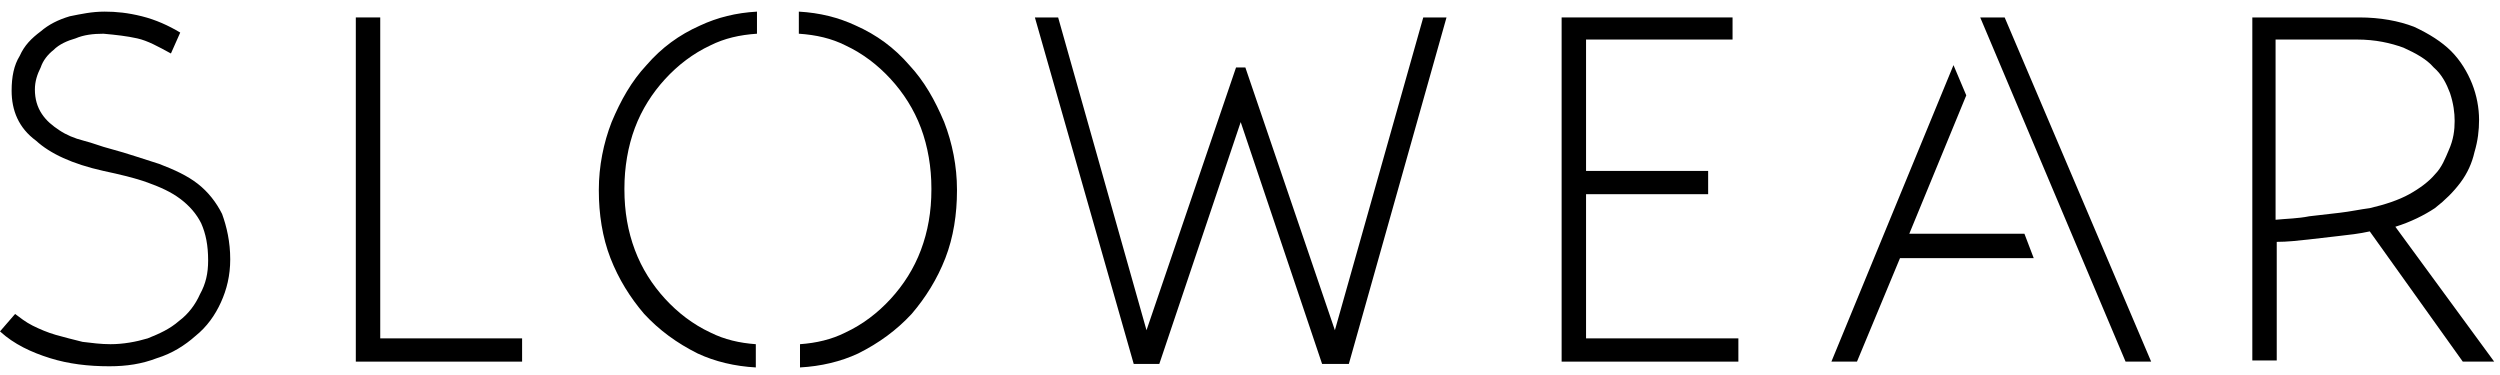
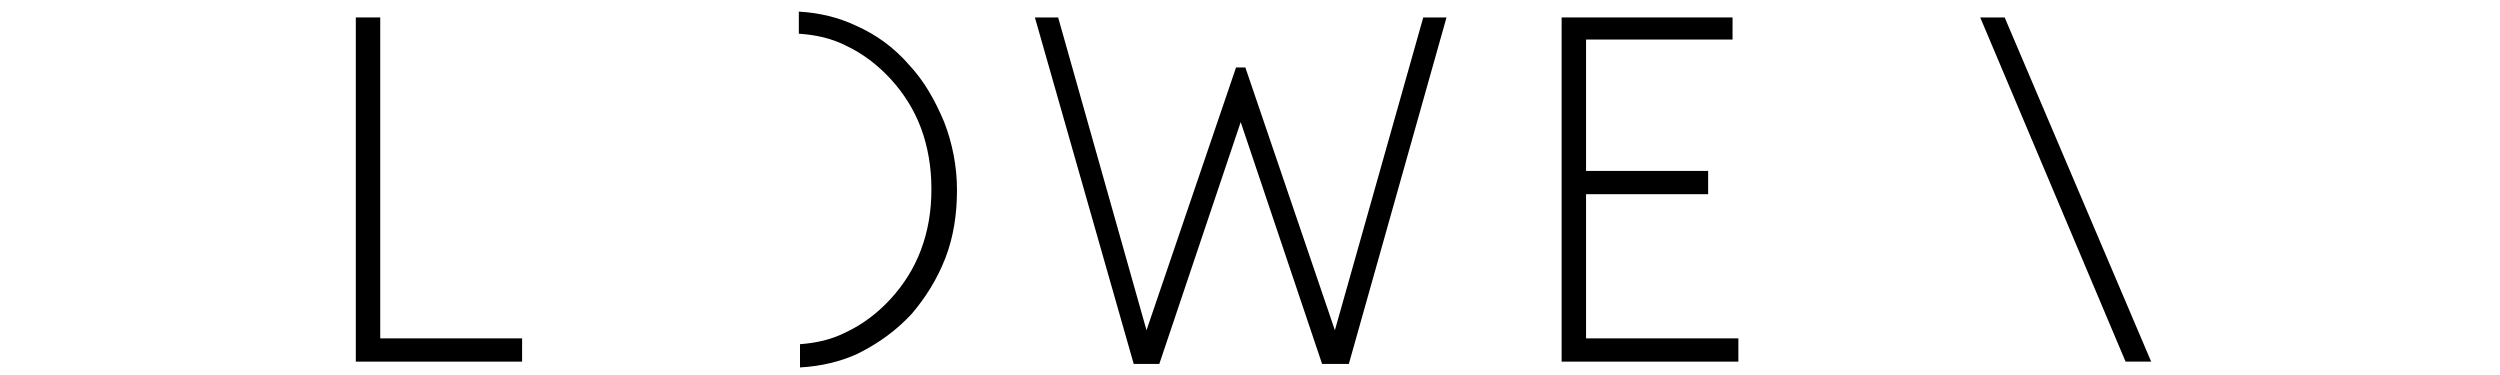
<svg xmlns="http://www.w3.org/2000/svg" width="200" height="30" viewBox="0 0 200 30">
  <g fill-rule="evenodd">
-     <path d="M18.418,20.744 C18.418,22.047 18.139,23.163 17.674,24.186 C17.209,25.209 16.558,26.14 15.628,26.884 C14.791,27.628 13.767,28.279 12.558,28.651 C11.349,29.116 10.139,29.302 8.744,29.302 C7.07,29.302 5.488,29.116 4,28.651 C2.511,28.186 1.116,27.535 -0,26.512 L1.209,25.116 C1.581,25.395 2.046,25.767 2.604,26.047 C3.163,26.326 3.814,26.605 4.465,26.791 C5.116,26.977 5.86,27.163 6.604,27.349 C7.349,27.442 8.093,27.535 8.837,27.535 C9.86,27.535 10.884,27.349 11.814,27.07 C12.744,26.698 13.581,26.326 14.325,25.674 C15.07,25.116 15.628,24.372 16,23.535 C16.465,22.698 16.651,21.86 16.651,20.837 C16.651,19.628 16.465,18.698 16.093,17.86 C15.721,17.116 15.163,16.465 14.418,15.907 C13.674,15.349 12.837,14.977 11.814,14.605 C10.791,14.233 9.581,13.953 8.279,13.674 C5.767,13.116 4,12.279 2.884,11.256 C1.488,10.233 0.93,8.837 0.93,7.256 C0.93,6.14 1.116,5.209 1.581,4.465 C1.953,3.628 2.511,3.07 3.256,2.512 C3.907,1.953 4.651,1.581 5.581,1.302 C6.511,1.116 7.349,0.93 8.372,0.93 C9.302,0.93 10.232,1.023 11.349,1.302 C12.465,1.581 13.488,2.047 14.418,2.605 L13.674,4.279 C12.651,3.721 11.814,3.256 10.977,3.07 C10.139,2.884 9.302,2.791 8.279,2.698 C7.442,2.698 6.697,2.791 6.046,3.07 C5.395,3.256 4.744,3.535 4.279,4 C3.814,4.372 3.442,4.837 3.256,5.395 C2.977,5.953 2.791,6.512 2.791,7.163 C2.791,7.907 2.977,8.558 3.349,9.116 C3.721,9.674 4.186,10.047 4.744,10.419 C5.302,10.791 5.953,11.07 6.697,11.256 C7.442,11.442 8.093,11.721 8.837,11.907 C10.232,12.279 11.535,12.744 12.744,13.116 C13.953,13.581 14.977,14.047 15.814,14.698 C16.651,15.349 17.302,16.186 17.767,17.116 C18.139,18.14 18.418,19.349 18.418,20.744" />
    <polygon points="28.465 28.93 28.465 1.395 30.419 1.395 30.419 27.07 41.768 27.07 41.768 28.93" />
    <polygon points="92.744 29.116 90.698 29.116 82.791 1.395 84.651 1.395 91.721 26.419 98.884 5.395 99.628 5.395 106.791 26.419 113.861 1.395 115.721 1.395 107.907 29.116 105.768 29.116 99.256 9.767" />
    <polygon points="124.93 28.93 124.93 1.395 138.604 1.395 138.604 3.163 126.884 3.163 126.884 13.674 136.652 13.674 136.652 15.535 126.884 15.535 126.884 27.07 139.07 27.07 139.07 28.93" />
-     <path d="M189.581 18.512C188.745 18.698 187.907 18.791 187.07 18.884 186.232 18.977 185.395 19.07 184.651 19.163 183.814 19.256 182.977 19.349 182.139 19.349L182.139 28.837 180.186 28.837 180.186 1.395 188.745 1.395C190.418 1.395 191.907 1.675 193.116 2.14 194.326 2.698 195.349 3.349 196.093 4.093 196.837 4.837 197.395 5.768 197.767 6.698 198.139 7.628 198.325 8.651 198.325 9.581 198.325 10.419 198.232 11.256 197.953 12.186 197.767 13.023 197.395 13.861 196.837 14.605 196.279 15.349 195.628 16 194.791 16.651 193.953 17.209 192.837 17.768 191.628 18.14L199.535 28.93 197.023 28.93 189.581 18.512zM196.372 9.675C196.372 9.023 196.279 8.279 196 7.442 195.722 6.698 195.349 5.954 194.697 5.395 194.139 4.744 193.302 4.279 192.279 3.814 191.256 3.442 190.046 3.163 188.558 3.163L182.046 3.163 182.046 17.581C182.977 17.488 183.814 17.488 184.744 17.302 185.489 17.209 186.325 17.116 187.163 17.023 188 16.93 188.837 16.744 189.581 16.651 190.791 16.372 191.907 16 192.744 15.535 193.581 15.07 194.326 14.512 194.791 13.954 195.349 13.395 195.628 12.651 195.907 12 196.279 11.163 196.372 10.419 196.372 9.675L196.372 9.675zM60.465 27.535C59.163 27.442 57.953 27.164 56.837 26.604 55.442 25.953 54.233 25.023 53.209 23.907 52.186 22.791 51.349 21.488 50.791 20 50.233 18.511 49.953 16.93 49.953 15.163L49.953 15.07C49.953 13.395 50.233 11.721 50.791 10.232 51.349 8.744 52.186 7.442 53.209 6.325 54.233 5.209 55.442 4.279 56.837 3.628 57.953 3.07 59.163 2.791 60.558 2.697L60.558.93C58.884 1.023 57.395 1.395 56 2.046 54.326 2.791 52.93 3.814 51.721 5.209 50.512 6.511 49.674 8 48.93 9.767 48.279 11.442 47.907 13.302 47.907 15.163L47.907 15.256C47.907 17.116 48.186 18.977 48.837 20.651 49.488 22.325 50.419 23.814 51.535 25.116 52.744 26.418 54.14 27.442 55.814 28.279 57.209 28.93 58.791 29.302 60.465 29.395L60.465 27.535z" />
    <path d="M76.465,27.535 C75.163,27.442 73.953,27.164 72.837,26.604 C71.442,25.953 70.233,25.023 69.209,23.907 C68.186,22.791 67.349,21.488 66.791,20 C66.233,18.511 65.953,16.93 65.953,15.163 L65.953,15.07 C65.953,13.395 66.233,11.721 66.791,10.232 C67.349,8.744 68.186,7.442 69.209,6.325 C70.233,5.209 71.442,4.279 72.837,3.628 C73.953,3.07 75.163,2.791 76.558,2.697 L76.558,0.93 C74.884,1.023 73.395,1.395 72,2.046 C70.326,2.791 68.93,3.814 67.721,5.209 C66.512,6.511 65.674,8 64.93,9.767 C64.279,11.442 63.907,13.302 63.907,15.163 L63.907,15.256 C63.907,17.116 64.186,18.977 64.837,20.651 C65.488,22.325 66.419,23.814 67.535,25.116 C68.744,26.418 70.14,27.442 71.814,28.279 C73.209,28.93 74.791,29.302 76.465,29.395 L76.465,27.535 Z" transform="matrix(-1 0 0 1 140.465 0)" />
-     <polygon points="152.744 18.697 157.302 7.628 156.279 5.209 146.512 28.93 148.558 28.93 152 20.651 162.698 20.651 161.953 18.697" />
    <polygon points="158.418 1.396 170.046 28.93 172.093 28.93 160.373 1.396" />
  </g>
</svg>